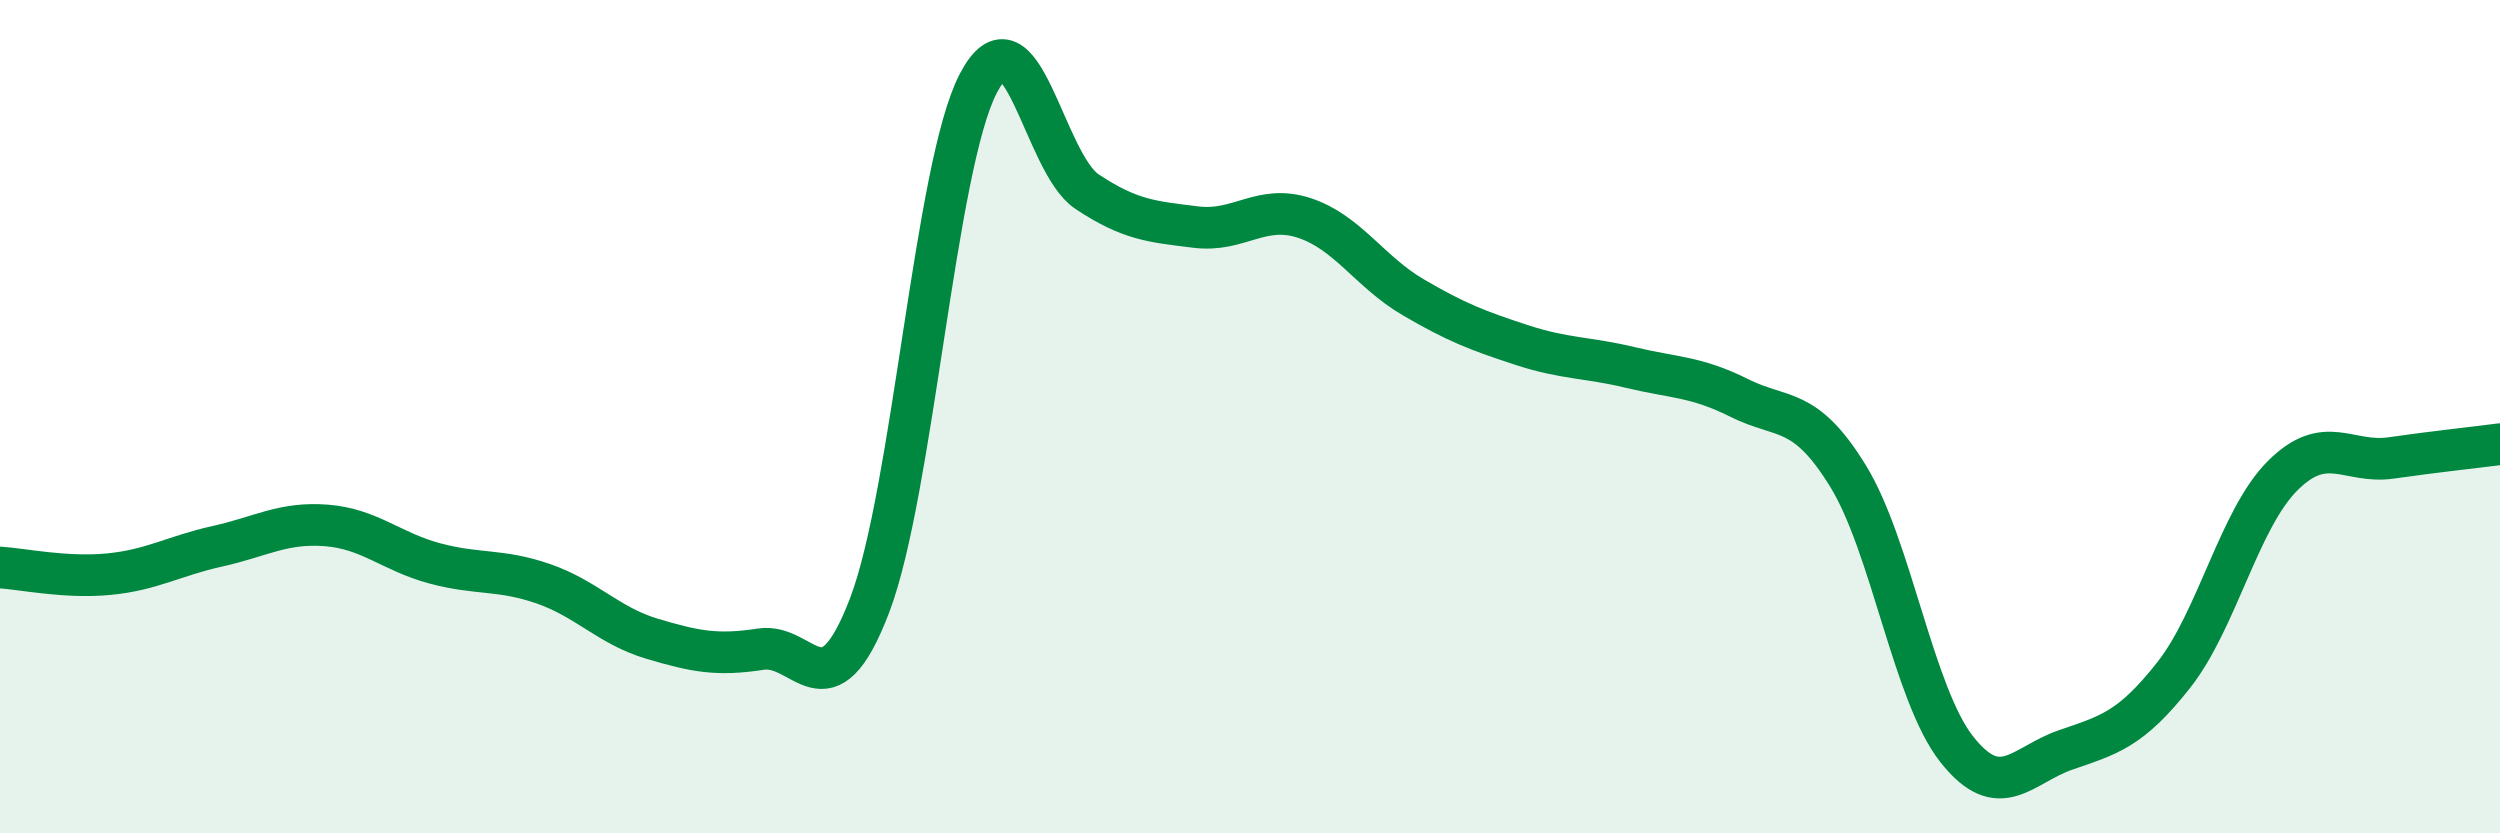
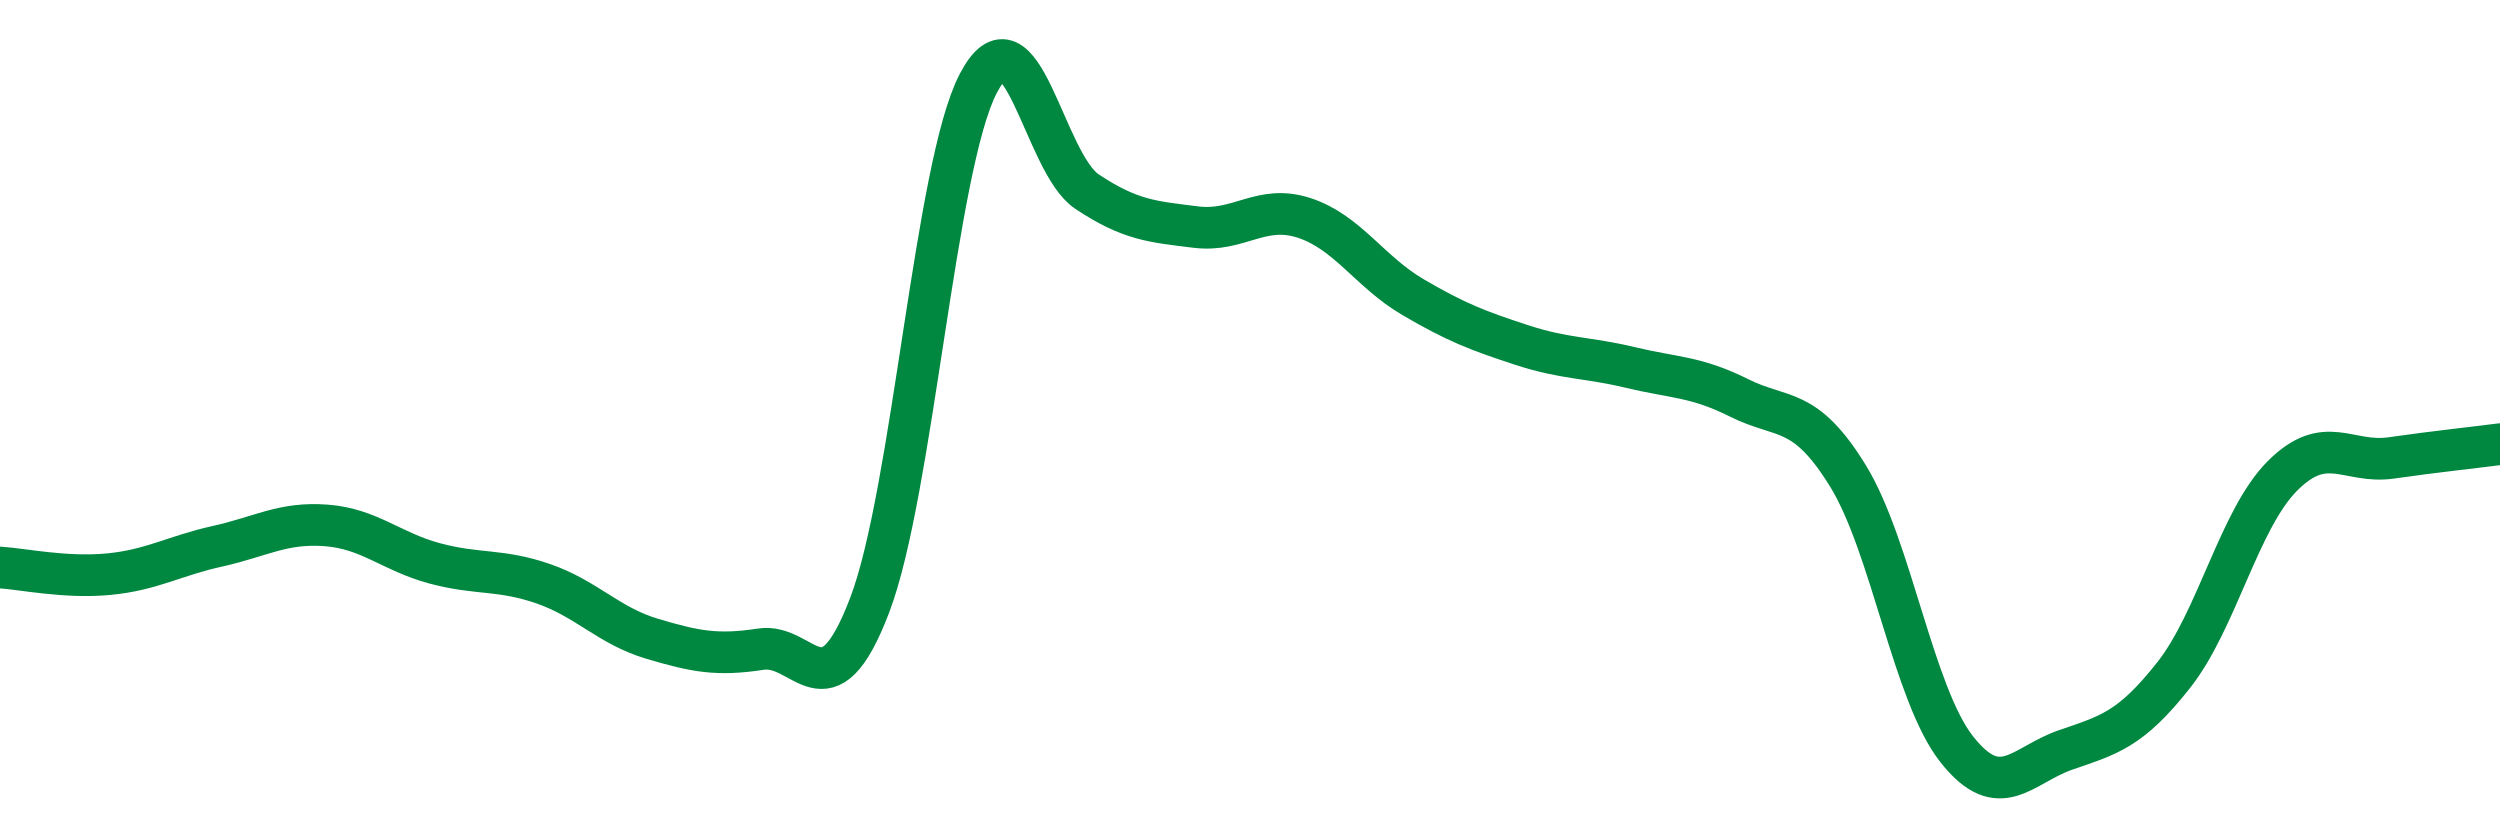
<svg xmlns="http://www.w3.org/2000/svg" width="60" height="20" viewBox="0 0 60 20">
-   <path d="M 0,13.62 C 0.52,13.65 1.57,13.88 2.61,13.78 C 3.65,13.68 4.18,13.34 5.22,13.11 C 6.26,12.88 6.79,12.53 7.83,12.61 C 8.87,12.69 9.39,13.24 10.43,13.52 C 11.47,13.8 12,13.65 13.04,14.01 C 14.08,14.37 14.61,15.02 15.65,15.33 C 16.69,15.64 17.22,15.74 18.26,15.58 C 19.3,15.42 19.83,17.25 20.87,14.53 C 21.91,11.81 22.44,3.99 23.48,2 C 24.52,0.01 25.05,3.91 26.09,4.6 C 27.13,5.29 27.66,5.32 28.7,5.45 C 29.74,5.58 30.26,4.89 31.3,5.23 C 32.34,5.57 32.87,6.52 33.91,7.13 C 34.95,7.74 35.48,7.94 36.52,8.28 C 37.56,8.62 38.09,8.57 39.13,8.82 C 40.17,9.07 40.7,9.03 41.74,9.55 C 42.78,10.07 43.31,9.73 44.35,11.42 C 45.39,13.11 45.92,16.66 46.96,17.98 C 48,19.3 48.53,18.36 49.57,18 C 50.61,17.64 51.13,17.52 52.17,16.2 C 53.21,14.88 53.74,12.46 54.78,11.42 C 55.82,10.38 56.35,11.14 57.39,10.99 C 58.43,10.84 59.48,10.73 60,10.66L60 20L0 20Z" fill="#008740" opacity="0.1" stroke-linecap="round" stroke-linejoin="round" />
  <path d="M 0,13.62 C 0.52,13.65 1.57,13.88 2.61,13.78 C 3.65,13.68 4.18,13.34 5.22,13.11 C 6.26,12.88 6.79,12.53 7.83,12.61 C 8.87,12.69 9.39,13.24 10.43,13.52 C 11.47,13.8 12,13.65 13.04,14.01 C 14.08,14.37 14.61,15.02 15.65,15.33 C 16.69,15.64 17.22,15.74 18.26,15.58 C 19.3,15.42 19.83,17.25 20.87,14.53 C 21.91,11.81 22.44,3.99 23.48,2 C 24.52,0.01 25.05,3.91 26.09,4.6 C 27.13,5.29 27.66,5.32 28.7,5.45 C 29.74,5.58 30.26,4.89 31.3,5.23 C 32.34,5.57 32.87,6.52 33.91,7.13 C 34.95,7.74 35.48,7.94 36.52,8.28 C 37.56,8.62 38.09,8.57 39.13,8.82 C 40.17,9.07 40.7,9.03 41.74,9.55 C 42.78,10.07 43.31,9.73 44.35,11.42 C 45.39,13.11 45.92,16.66 46.96,17.98 C 48,19.3 48.53,18.36 49.57,18 C 50.61,17.64 51.13,17.52 52.17,16.2 C 53.21,14.88 53.74,12.46 54.78,11.42 C 55.82,10.38 56.35,11.14 57.39,10.99 C 58.43,10.84 59.48,10.73 60,10.66" stroke="#008740" stroke-width="1" fill="none" stroke-linecap="round" stroke-linejoin="round" />
</svg>